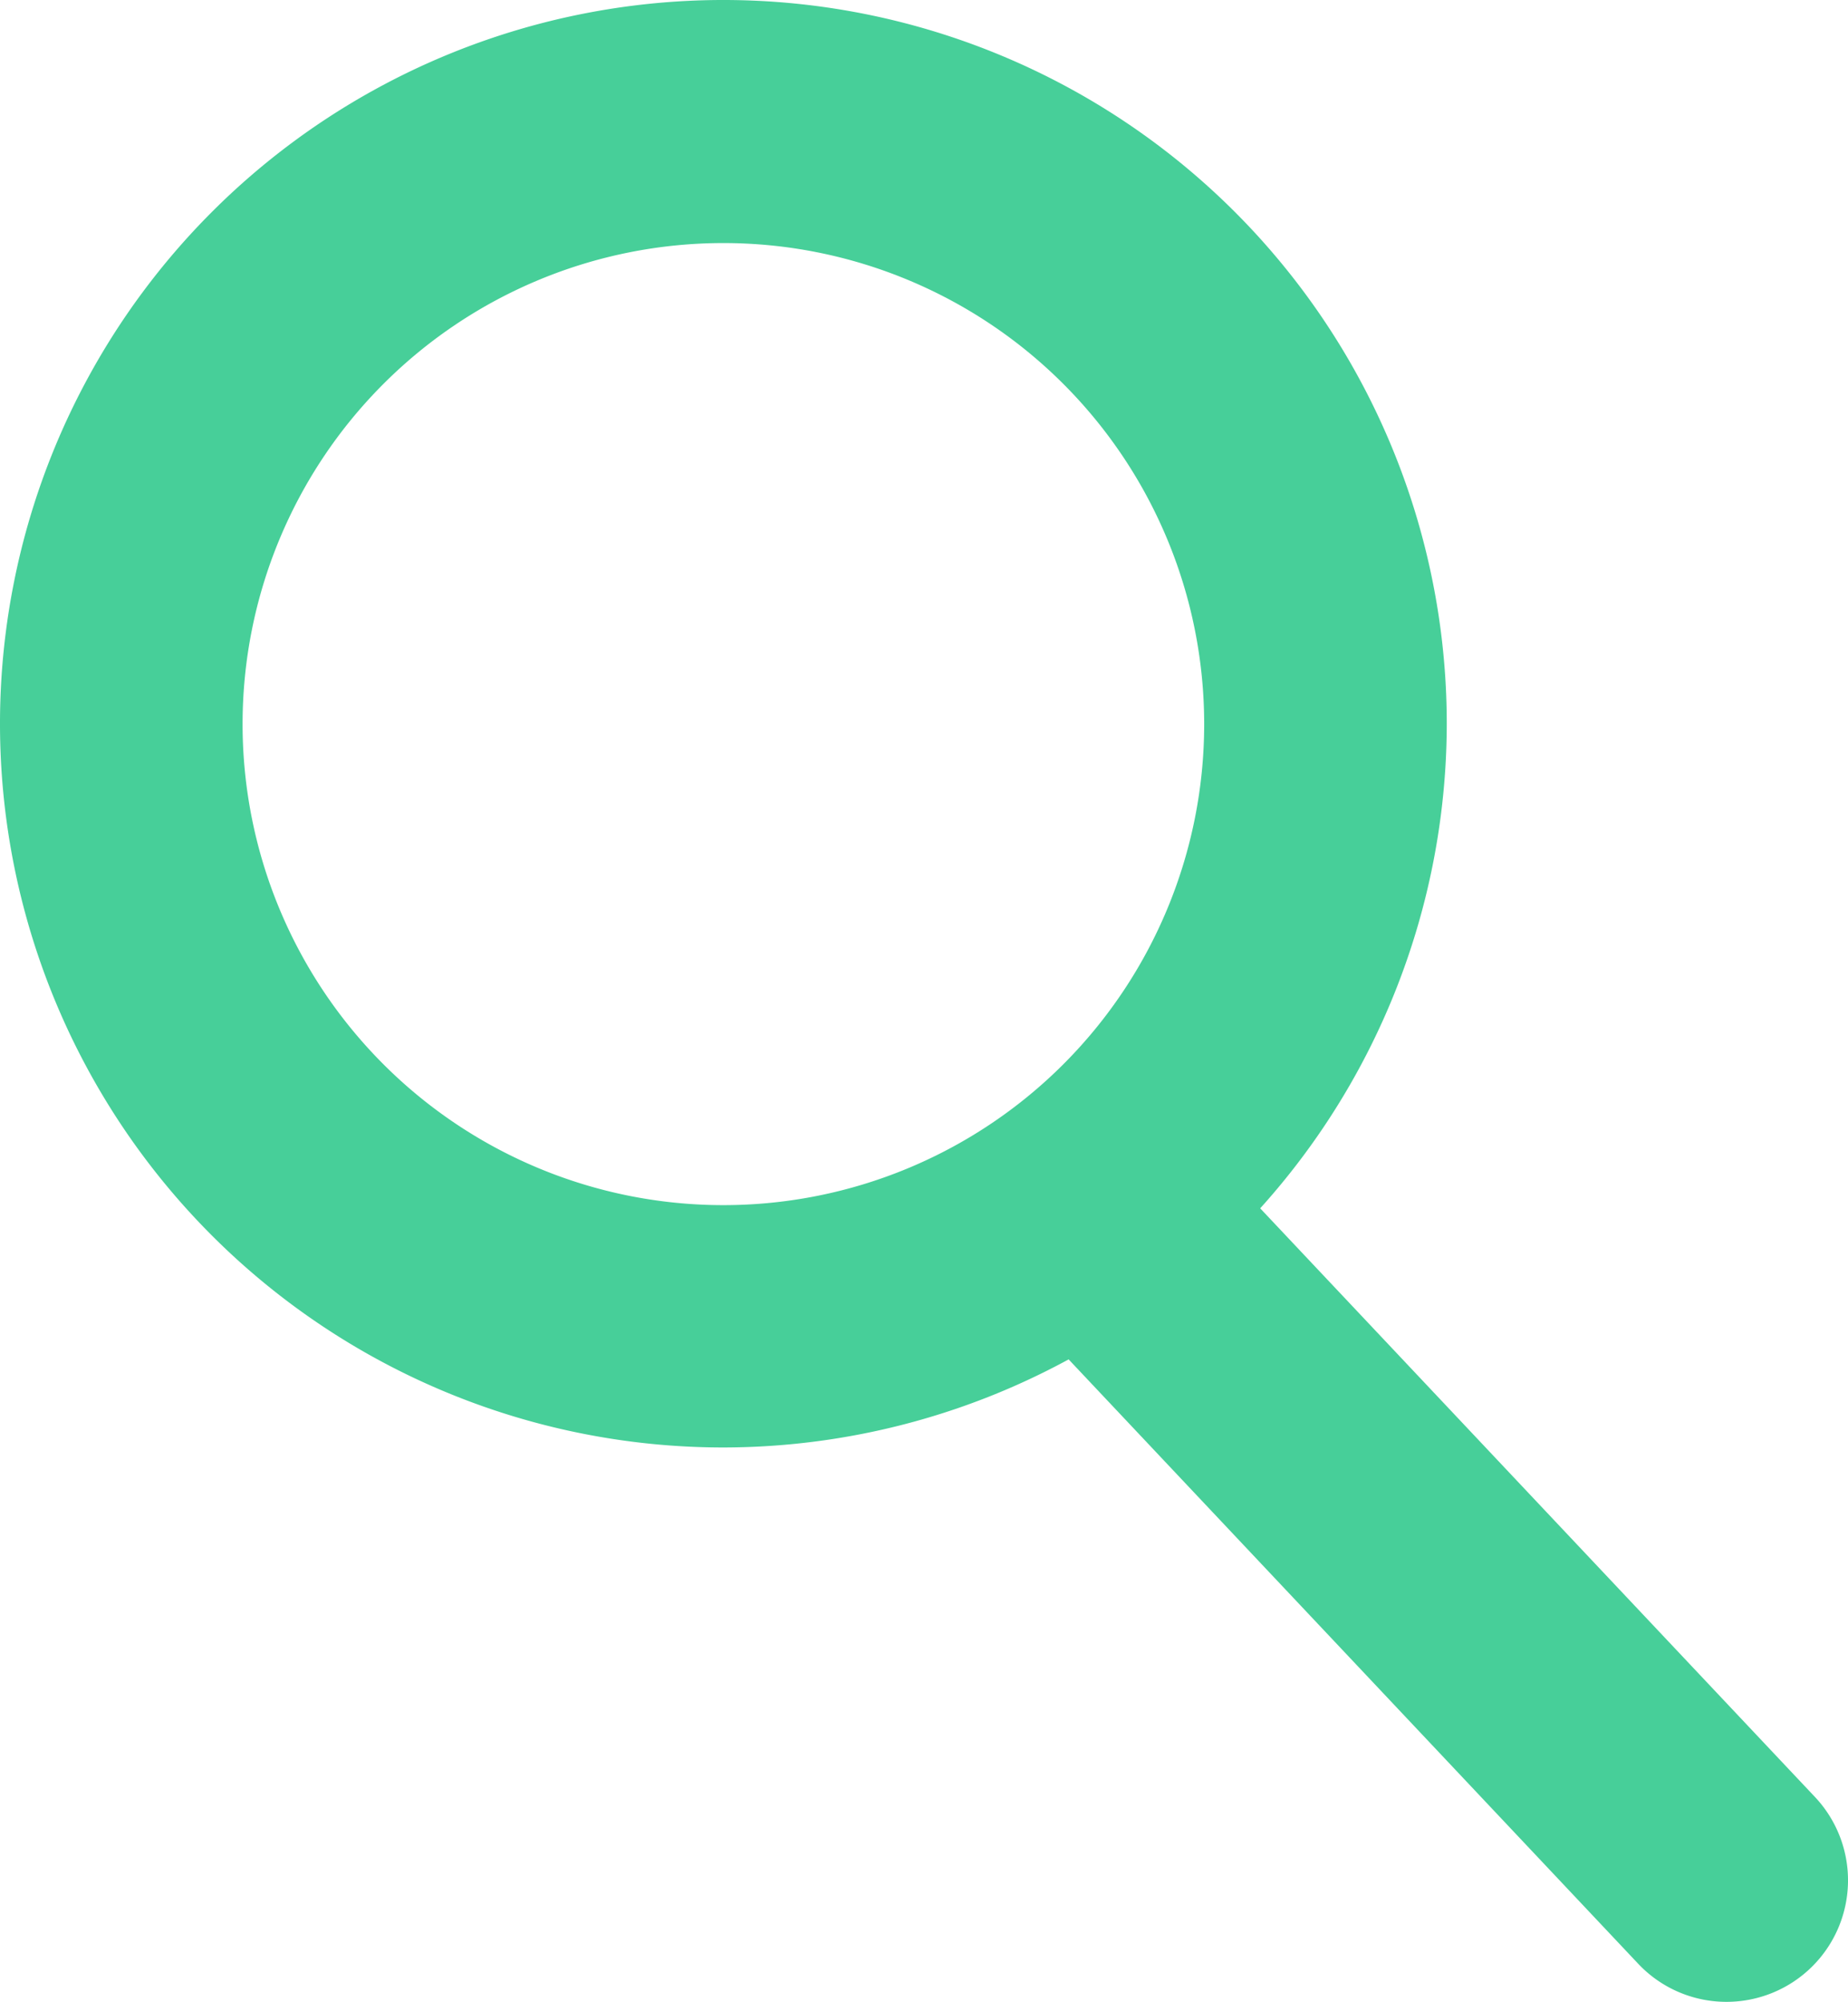
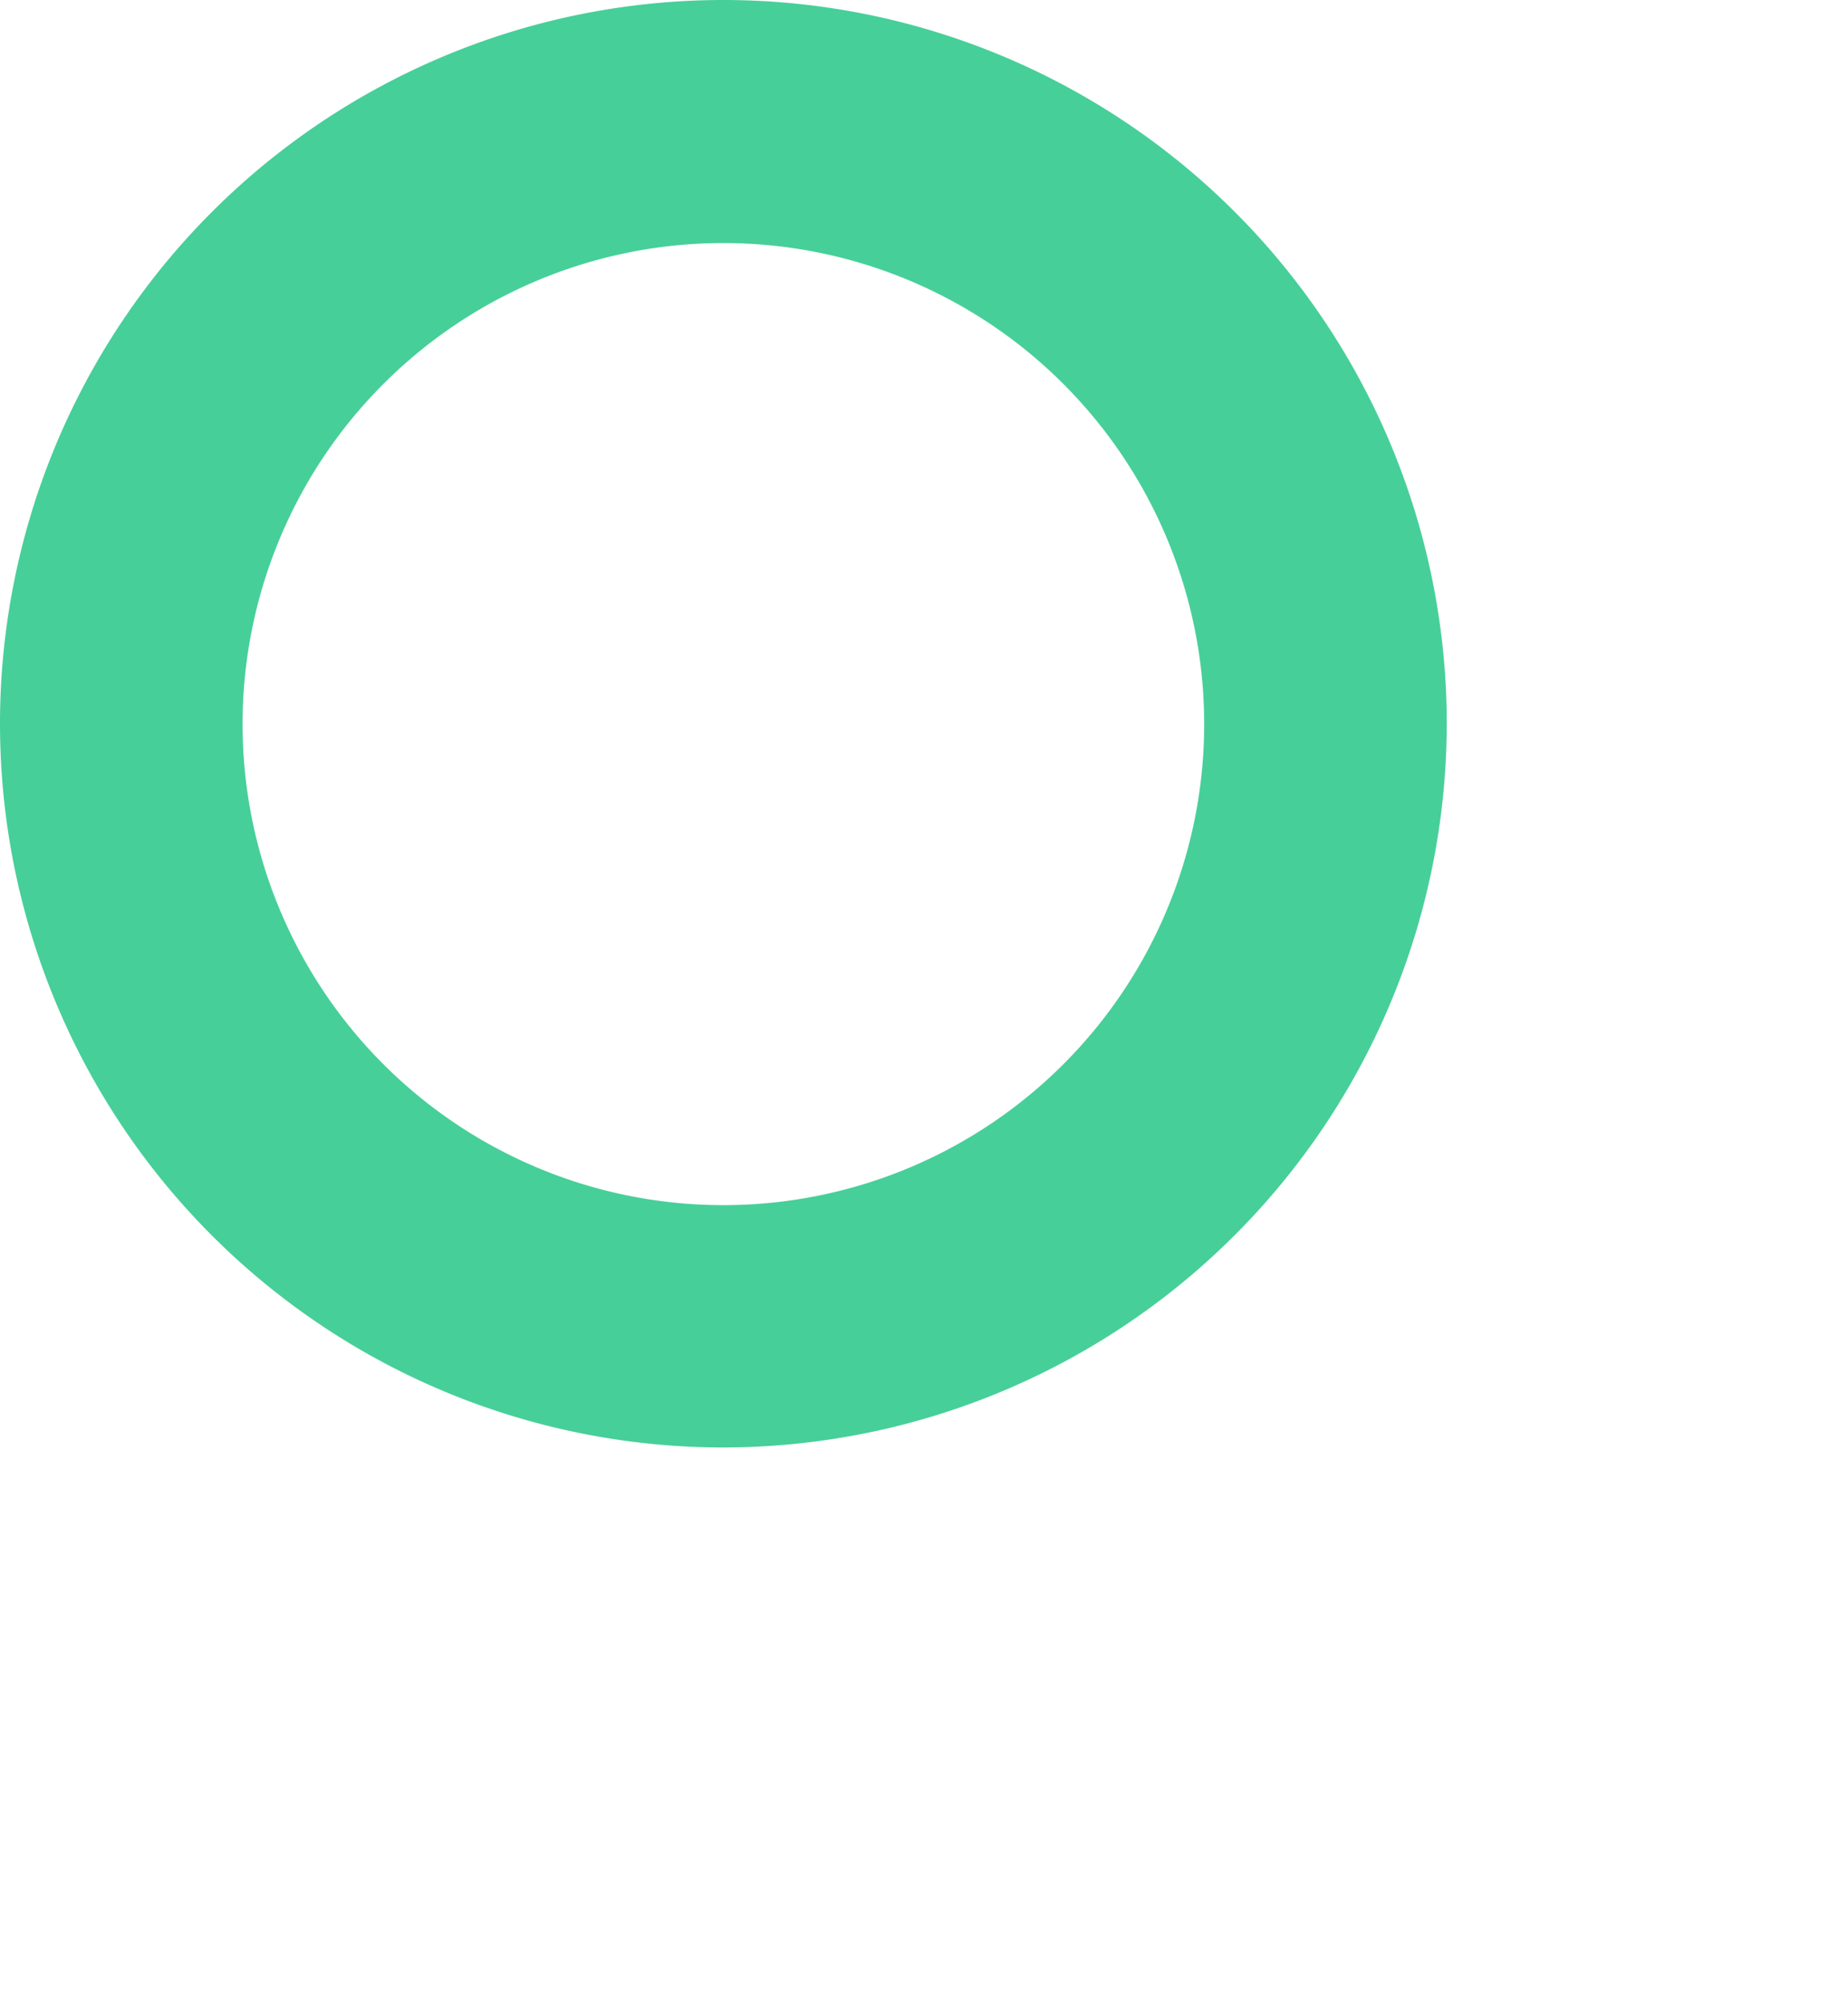
<svg xmlns="http://www.w3.org/2000/svg" width="20.371" height="22.056" viewBox="0 0 20.371 22.056">
  <defs>
    <clipPath id="clip-path">
      <rect id="Rectangle_1197" data-name="Rectangle 1197" width="20.371" height="22.056" fill="#47cf99" />
    </clipPath>
  </defs>
  <g id="Group_3108" data-name="Group 3108" transform="translate(0 0)">
    <g id="Group_3107" data-name="Group 3107" transform="translate(0 0)" clip-path="url(#clip-path)">
      <path id="Path_5348" data-name="Path 5348" d="M7.974,15.948a7.974,7.974,0,1,1,7.974-7.974,7.983,7.983,0,0,1-7.974,7.974m0-13.27a5.3,5.3,0,1,0,5.3,5.3,5.3,5.3,0,0,0-5.3-5.3" transform="translate(0 0)" fill="#47cf99" />
-       <path id="Path_5349" data-name="Path 5349" d="M32.353,36.944a1.336,1.336,0,0,1-.975-.421l-6.951-7.372a1.339,1.339,0,0,1,1.949-1.837l6.951,7.372a1.339,1.339,0,0,1-.974,2.258" transform="translate(-13.321 -14.888)" fill="#47cf99" />
    </g>
  </g>
</svg>